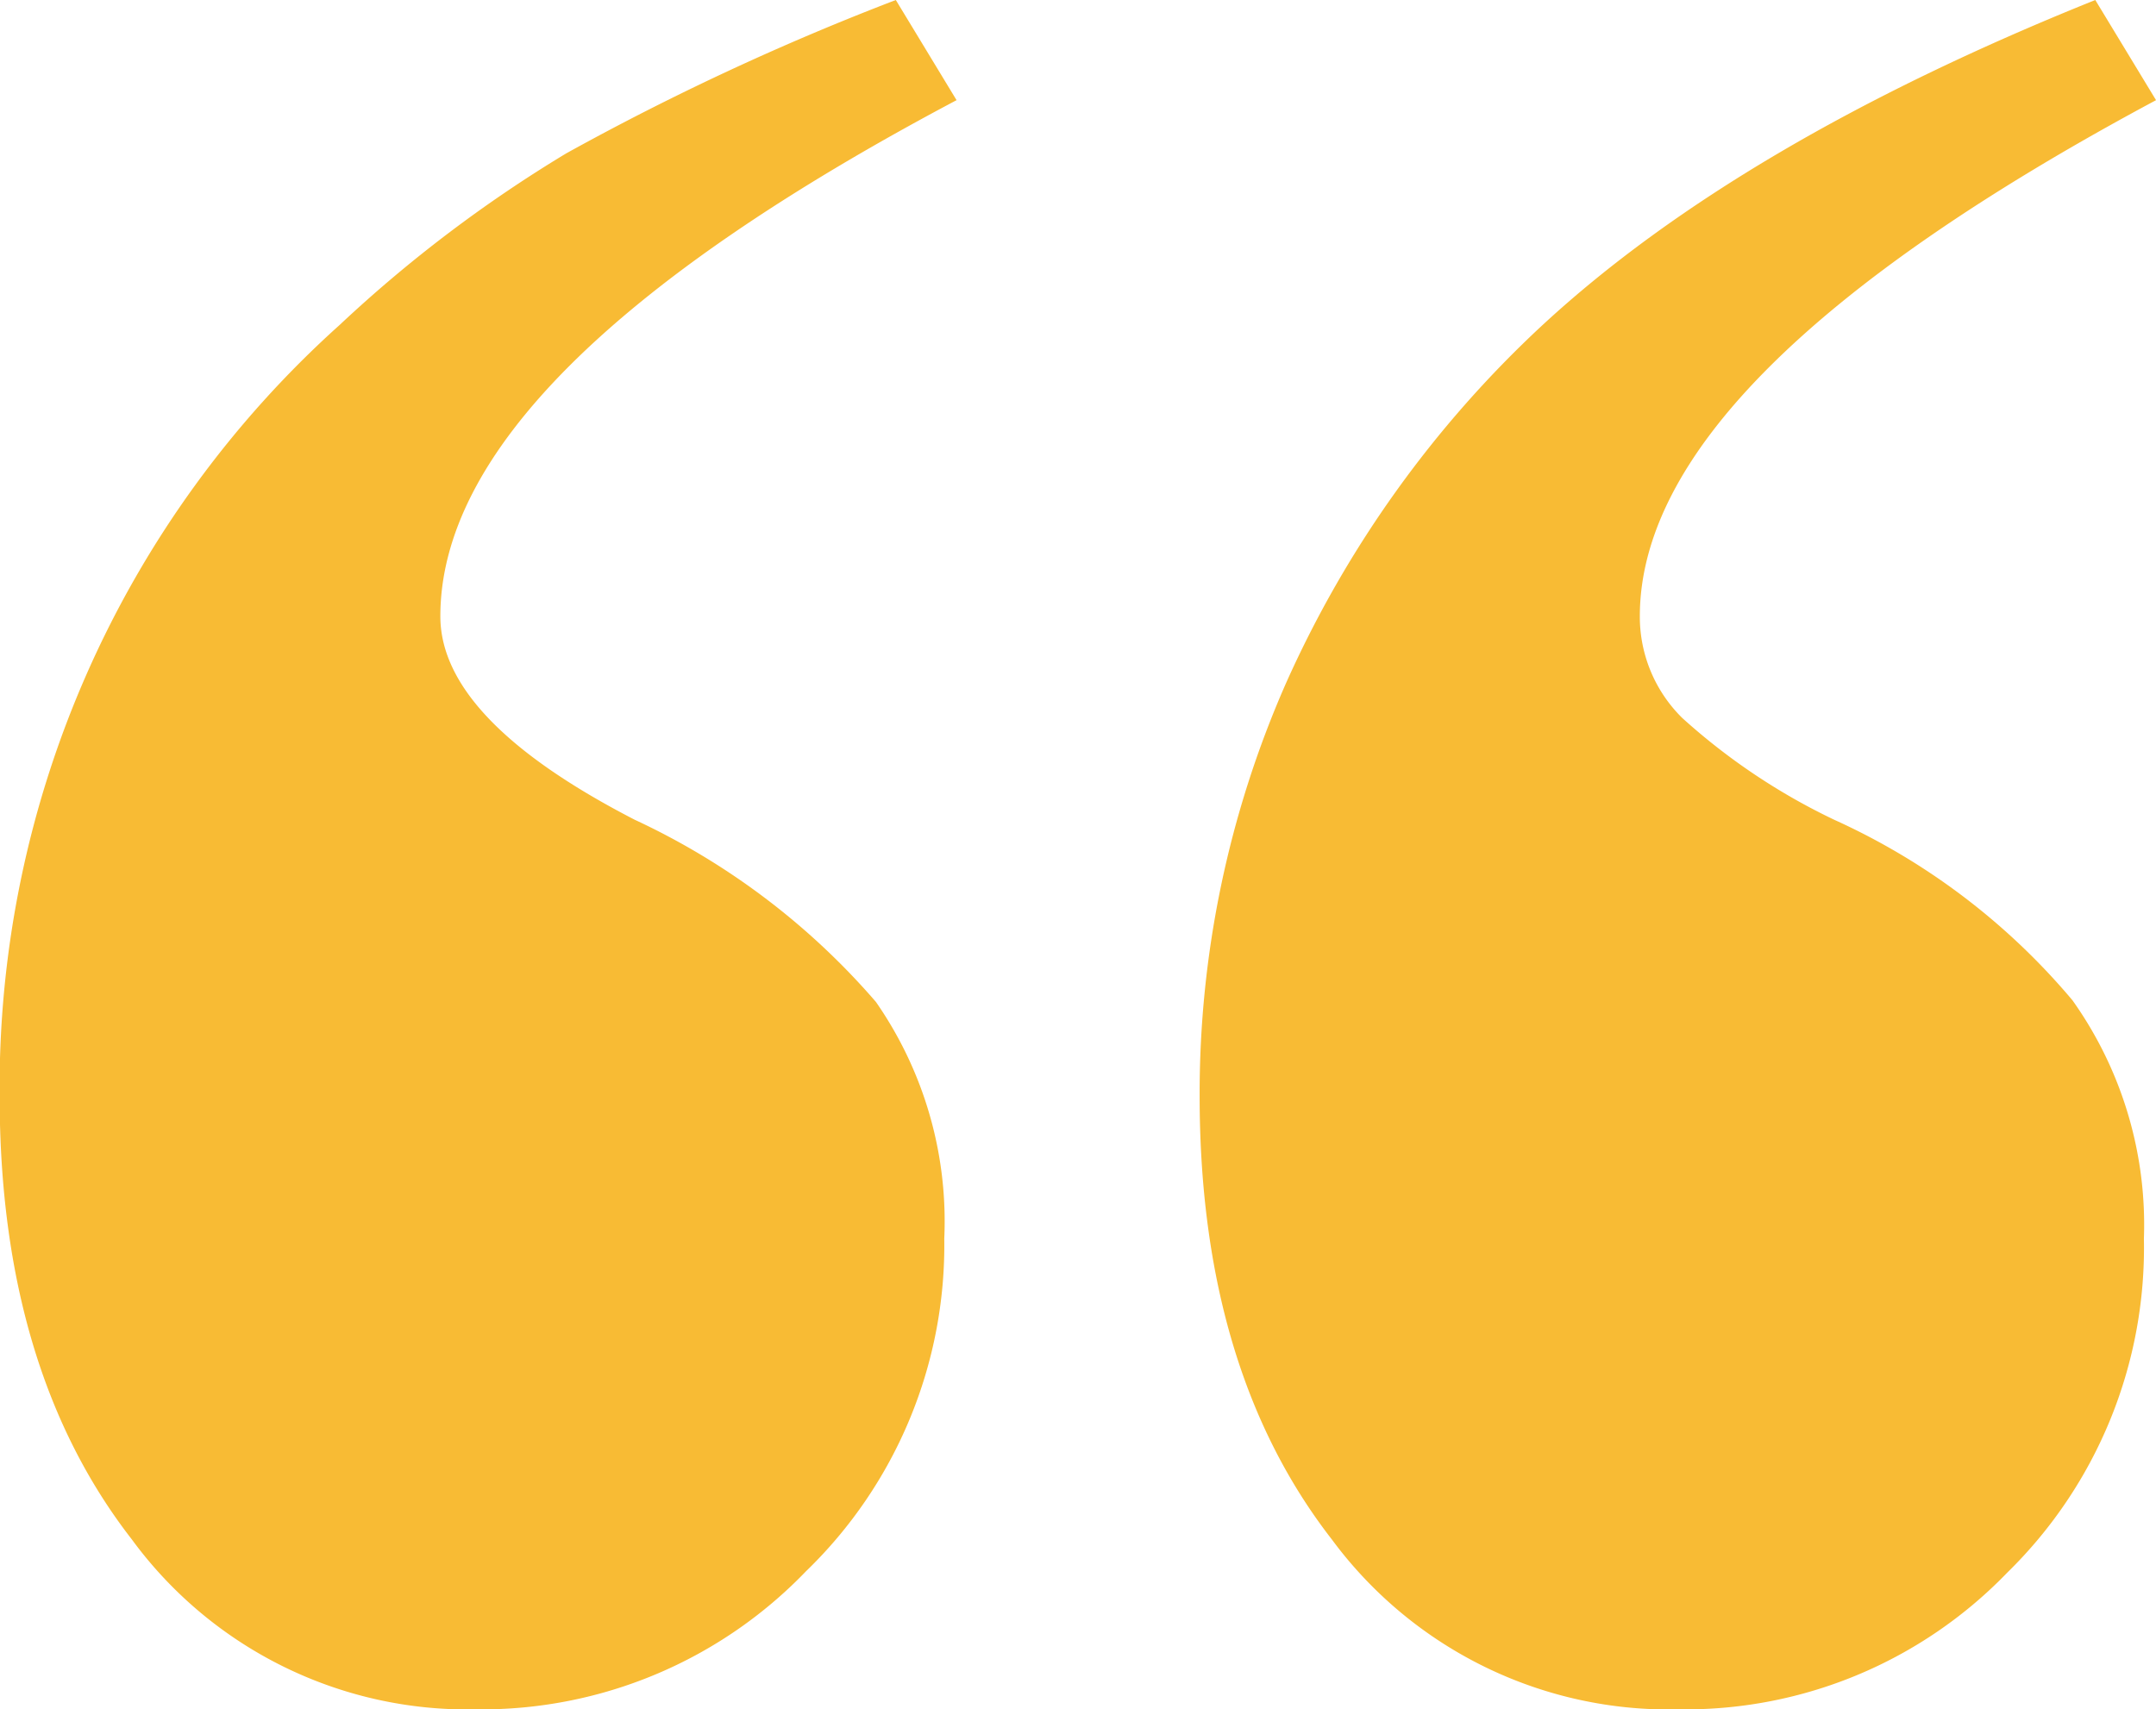
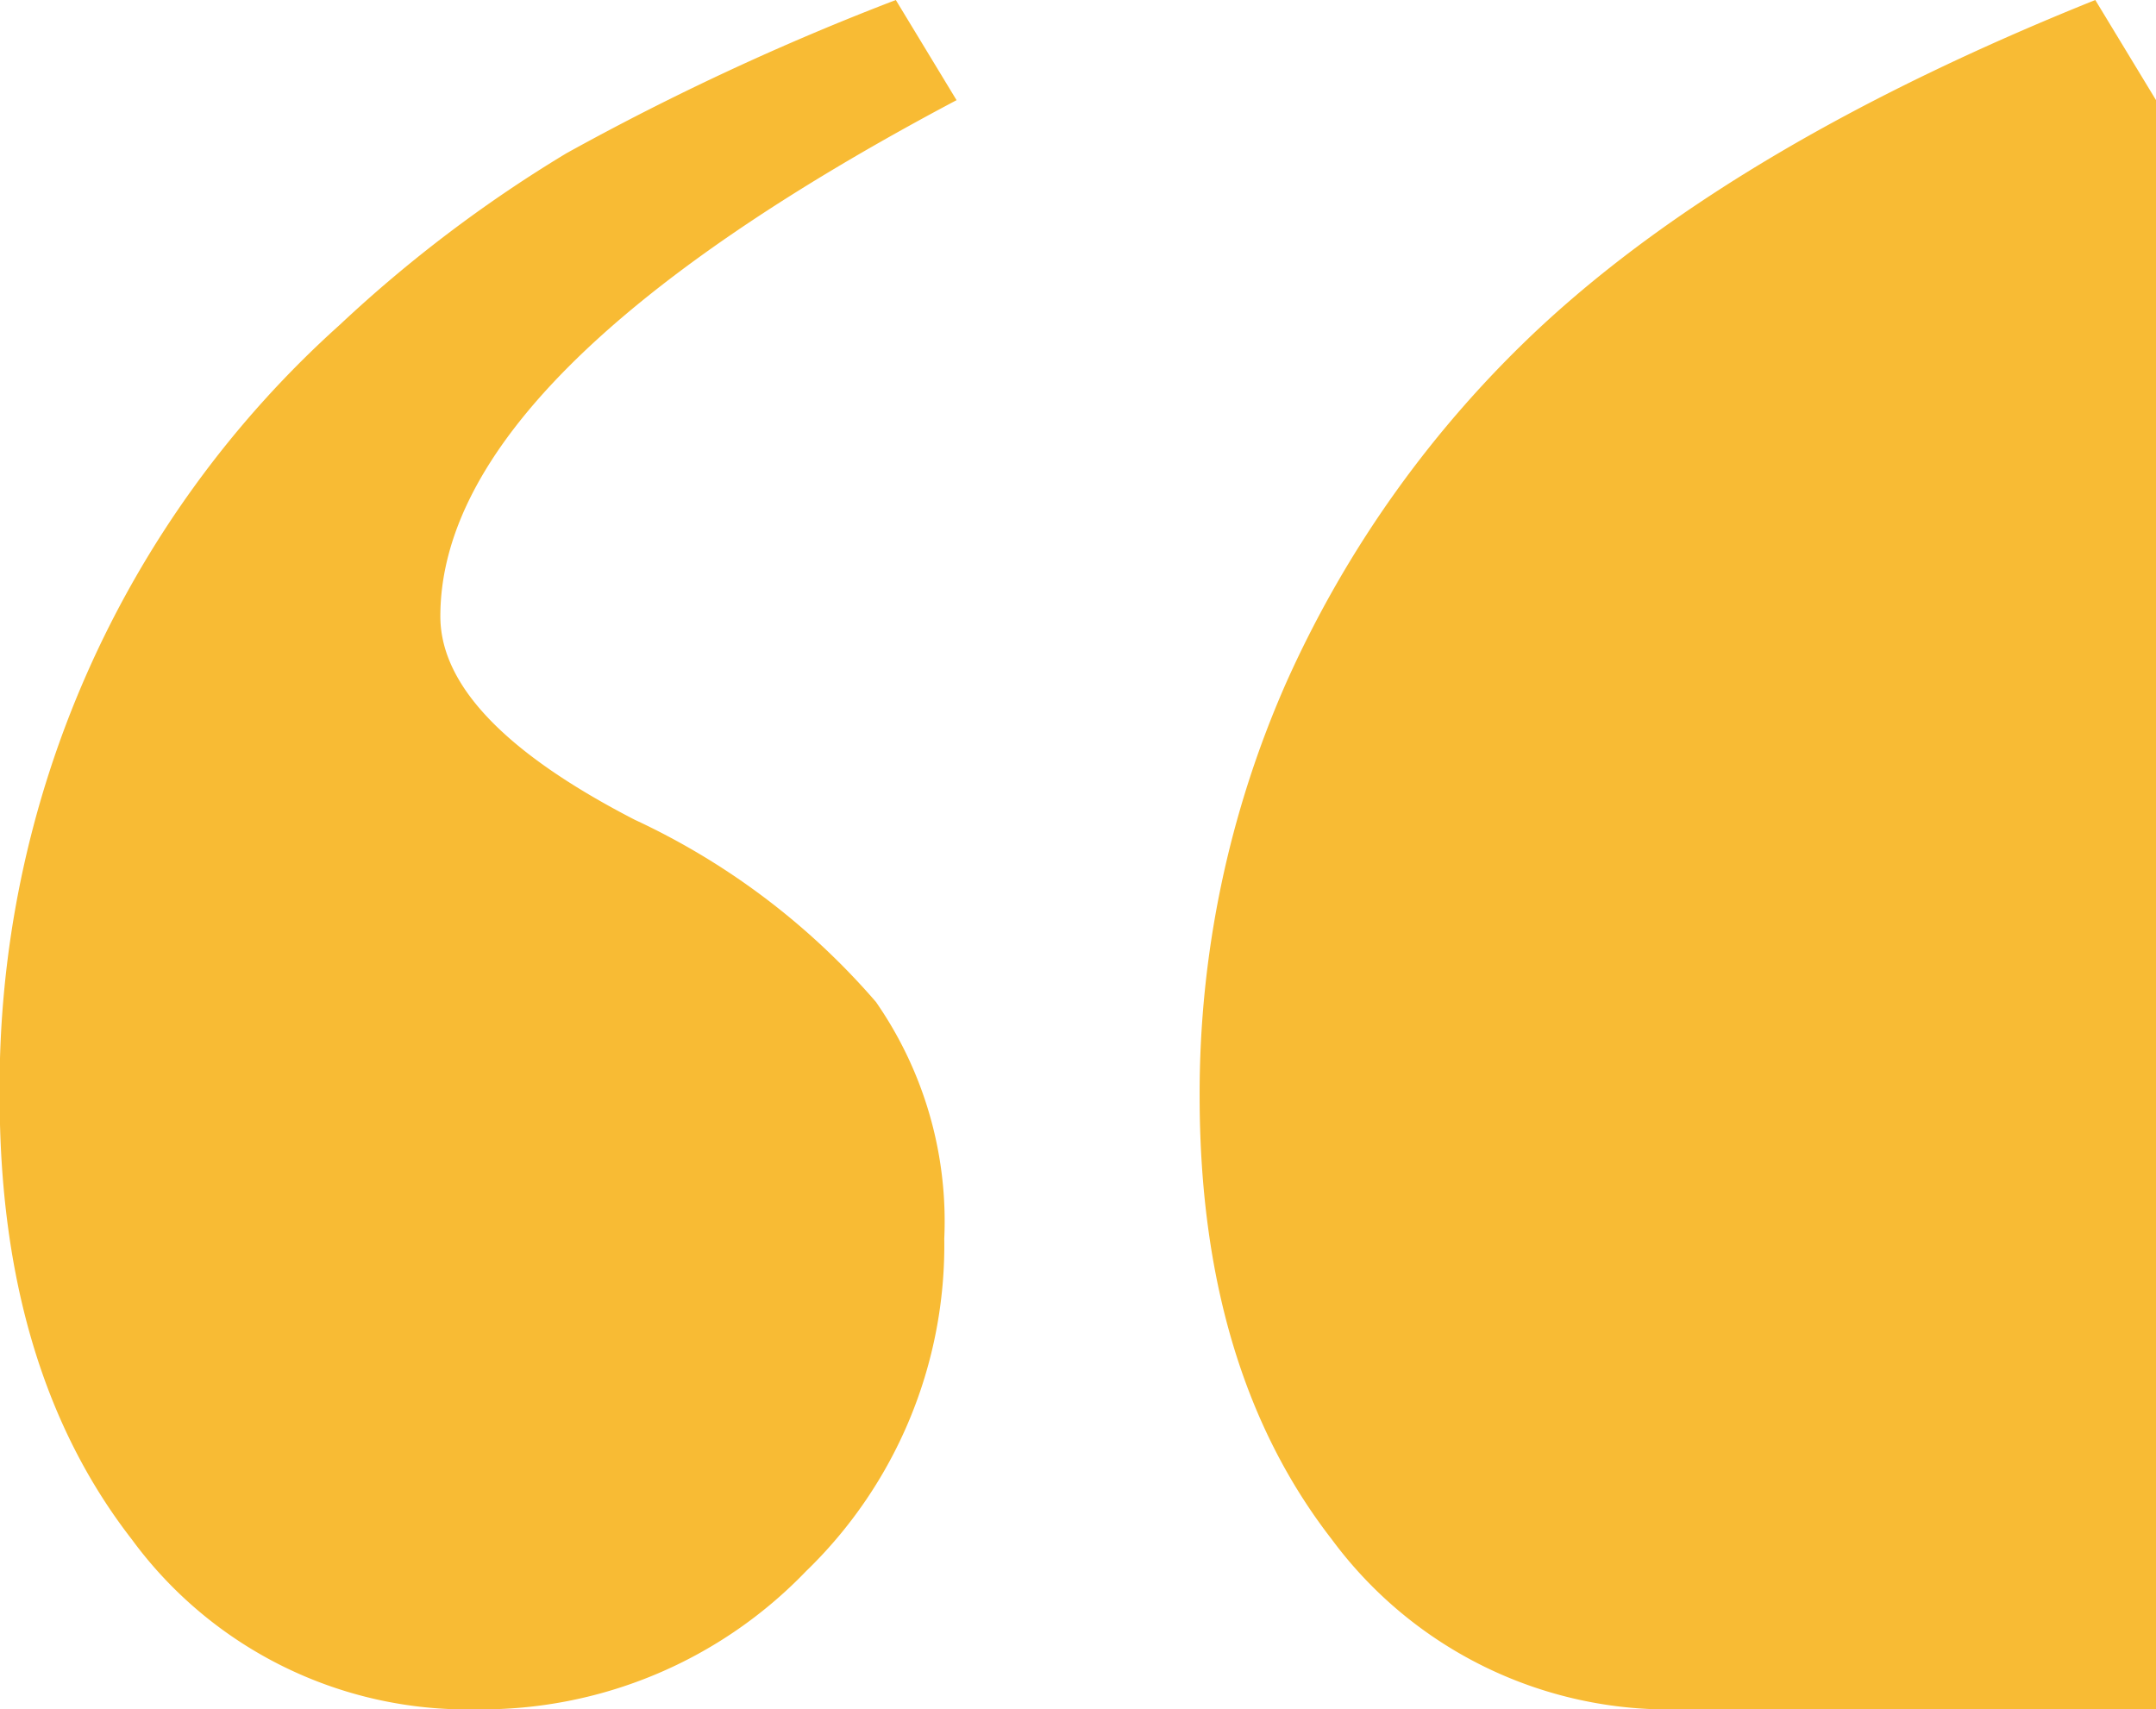
<svg xmlns="http://www.w3.org/2000/svg" width="53.627" height="42.524" viewBox="0 0 53.627 42.524">
-   <path id="comillas" d="M22.091,6.444,20.58,3.952q12.84-6.8,12.84-12.84,0-2.568-4.834-5.061a17.886,17.886,0,0,1-6-4.532,9.564,9.564,0,0,1-1.7-5.891,11.275,11.275,0,0,1,3.437-8.271,11.188,11.188,0,0,1,8.2-3.437,10.35,10.35,0,0,1,8.573,4.23q3.286,4.23,3.286,11.028a25.493,25.493,0,0,1-8.46,19.185A33.529,33.529,0,0,1,30.286,2.63,64.759,64.759,0,0,1,22.091,6.444Zm-29.835,0L-9.255,3.952Q3.585-2.922,3.585-8.889a3.535,3.535,0,0,0-1.057-2.53,15.686,15.686,0,0,0-3.777-2.53,16.778,16.778,0,0,1-5.929-4.494,9.639,9.639,0,0,1-1.775-5.929,11.3,11.3,0,0,1,3.4-8.308A11.125,11.125,0,0,1,2.6-36.08a10.424,10.424,0,0,1,8.648,4.23q3.286,4.23,3.286,11.028A25.312,25.312,0,0,1,12.385-10.55,27.373,27.373,0,0,1,6-1.638Q1.093,2.894-7.744,6.444Z" transform="translate(44.373 6.444) rotate(180)" fill="#f8bb34" />
+   <path id="comillas" d="M22.091,6.444,20.58,3.952q12.84-6.8,12.84-12.84,0-2.568-4.834-5.061a17.886,17.886,0,0,1-6-4.532,9.564,9.564,0,0,1-1.7-5.891,11.275,11.275,0,0,1,3.437-8.271,11.188,11.188,0,0,1,8.2-3.437,10.35,10.35,0,0,1,8.573,4.23q3.286,4.23,3.286,11.028a25.493,25.493,0,0,1-8.46,19.185A33.529,33.529,0,0,1,30.286,2.63,64.759,64.759,0,0,1,22.091,6.444Zm-29.835,0L-9.255,3.952a3.535,3.535,0,0,0-1.057-2.53,15.686,15.686,0,0,0-3.777-2.53,16.778,16.778,0,0,1-5.929-4.494,9.639,9.639,0,0,1-1.775-5.929,11.3,11.3,0,0,1,3.4-8.308A11.125,11.125,0,0,1,2.6-36.08a10.424,10.424,0,0,1,8.648,4.23q3.286,4.23,3.286,11.028A25.312,25.312,0,0,1,12.385-10.55,27.373,27.373,0,0,1,6-1.638Q1.093,2.894-7.744,6.444Z" transform="translate(44.373 6.444) rotate(180)" fill="#f8bb34" />
</svg>